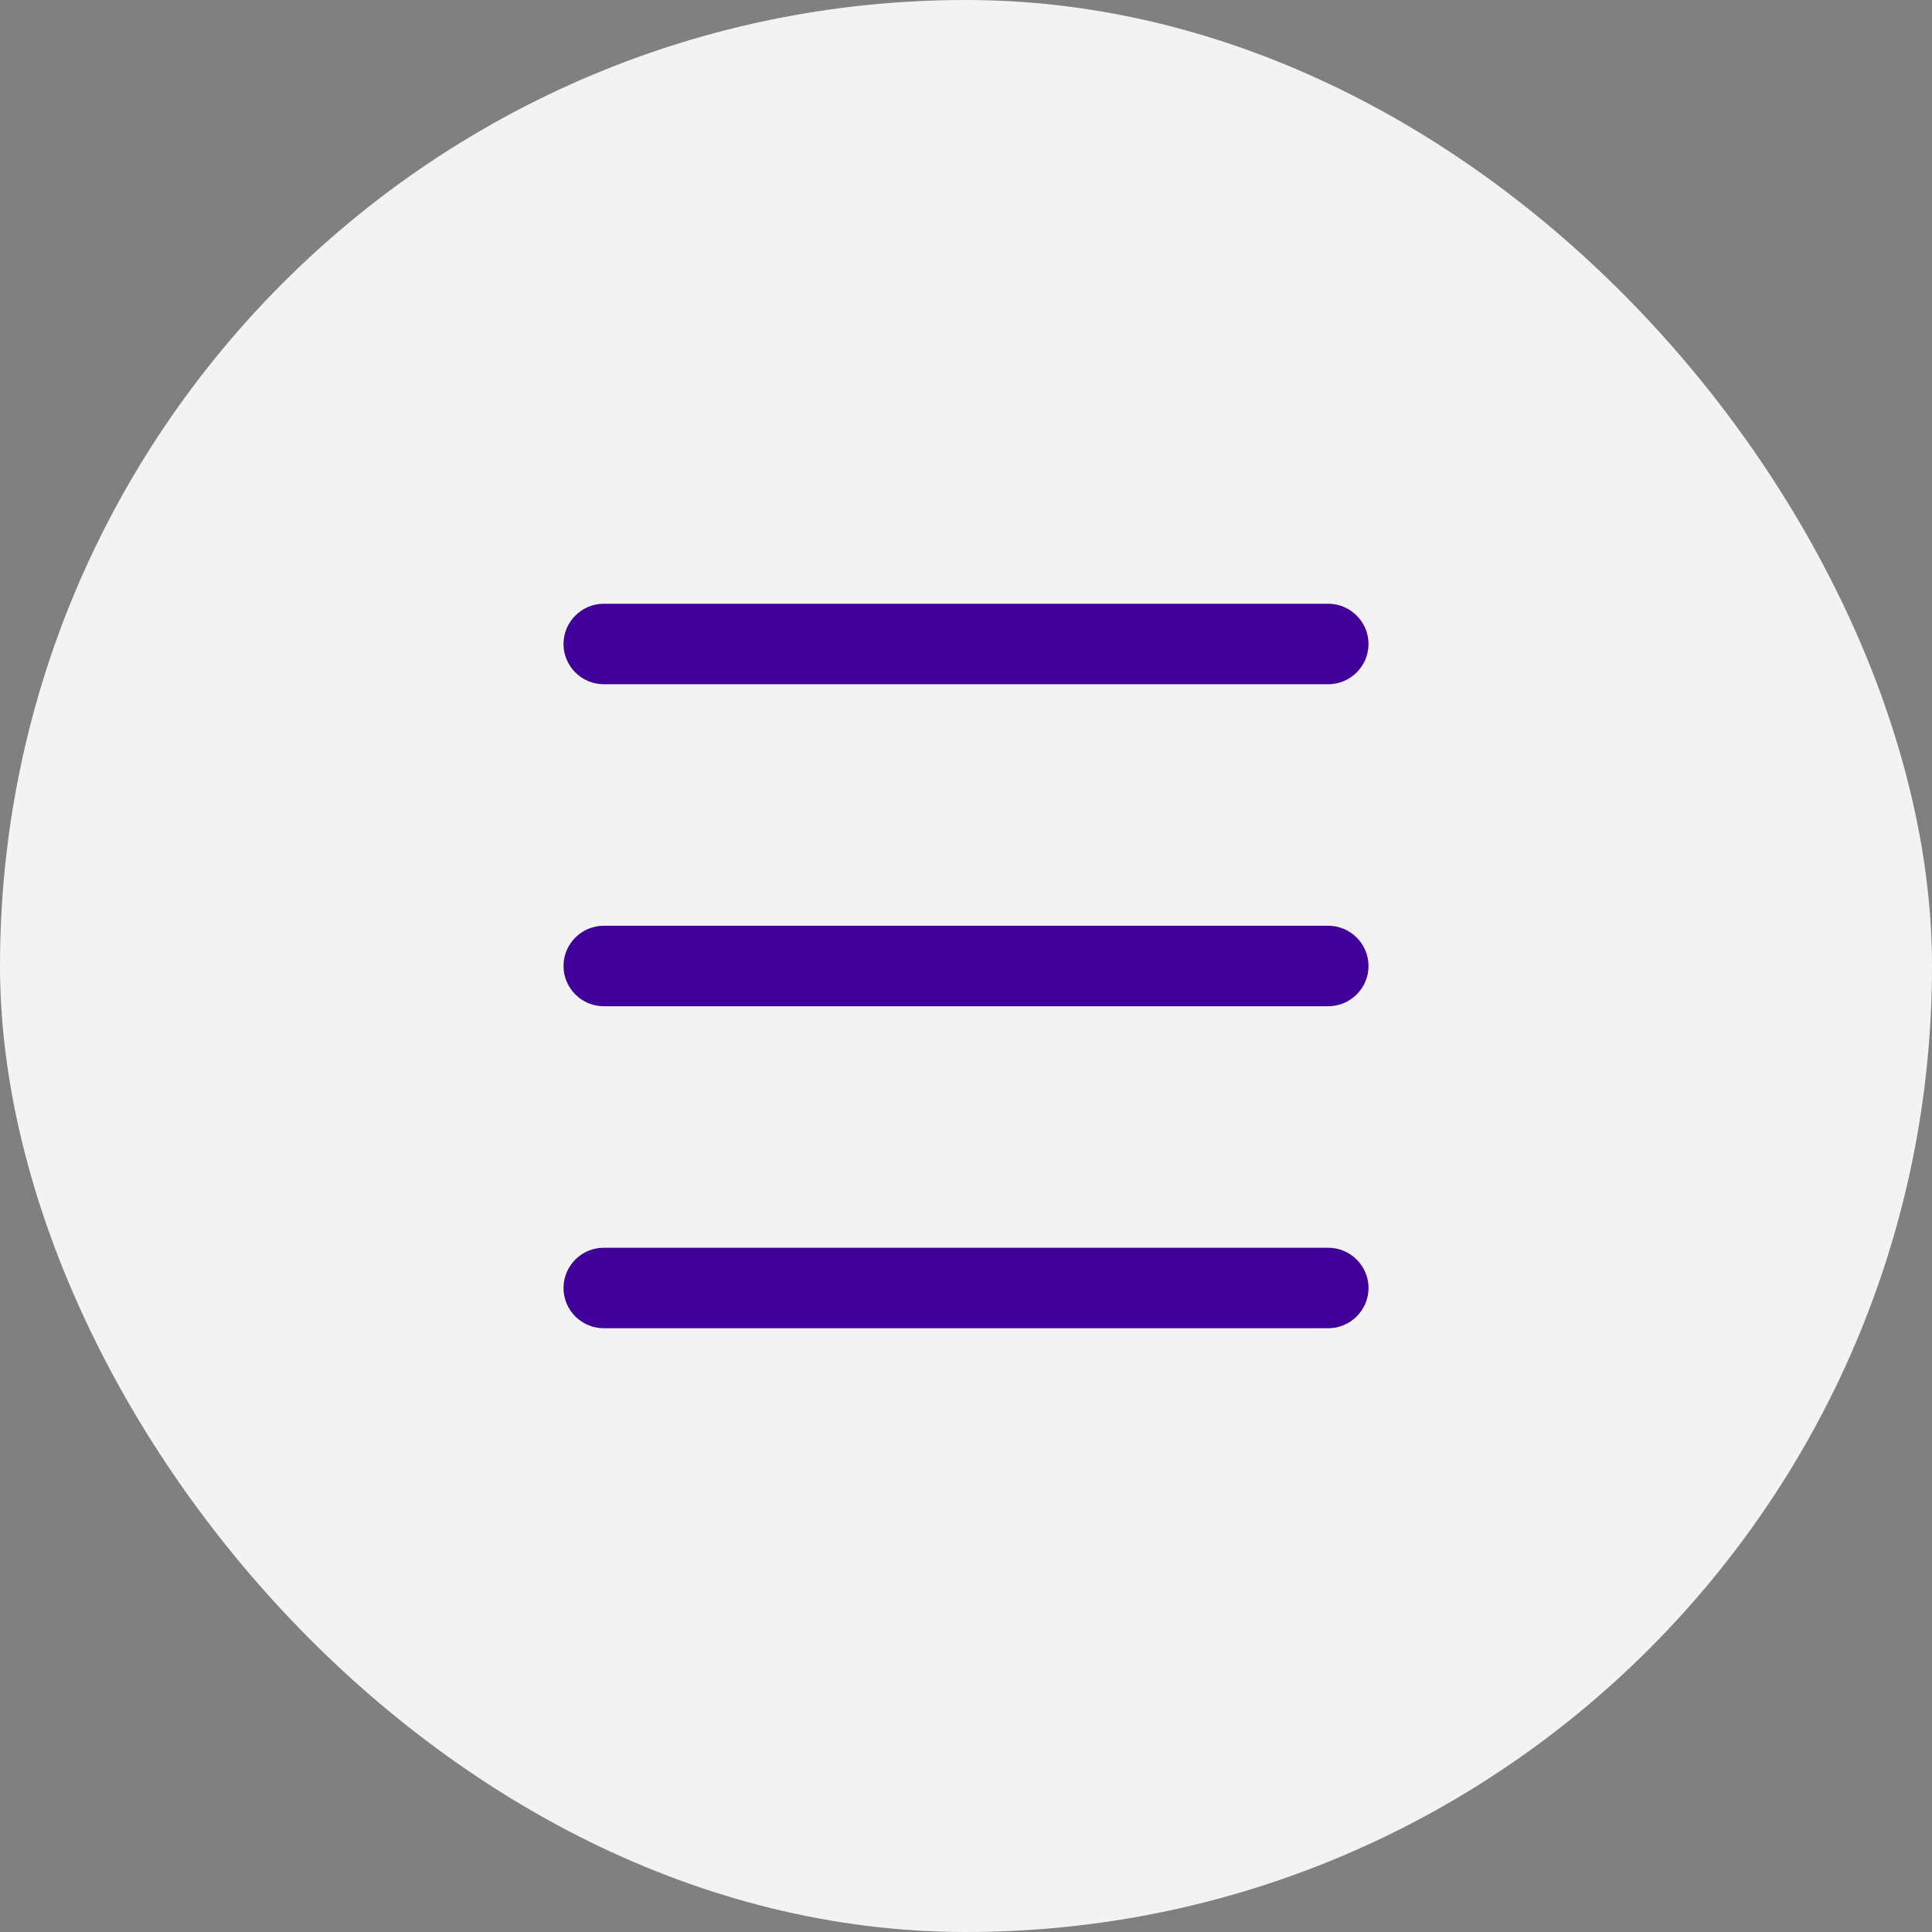
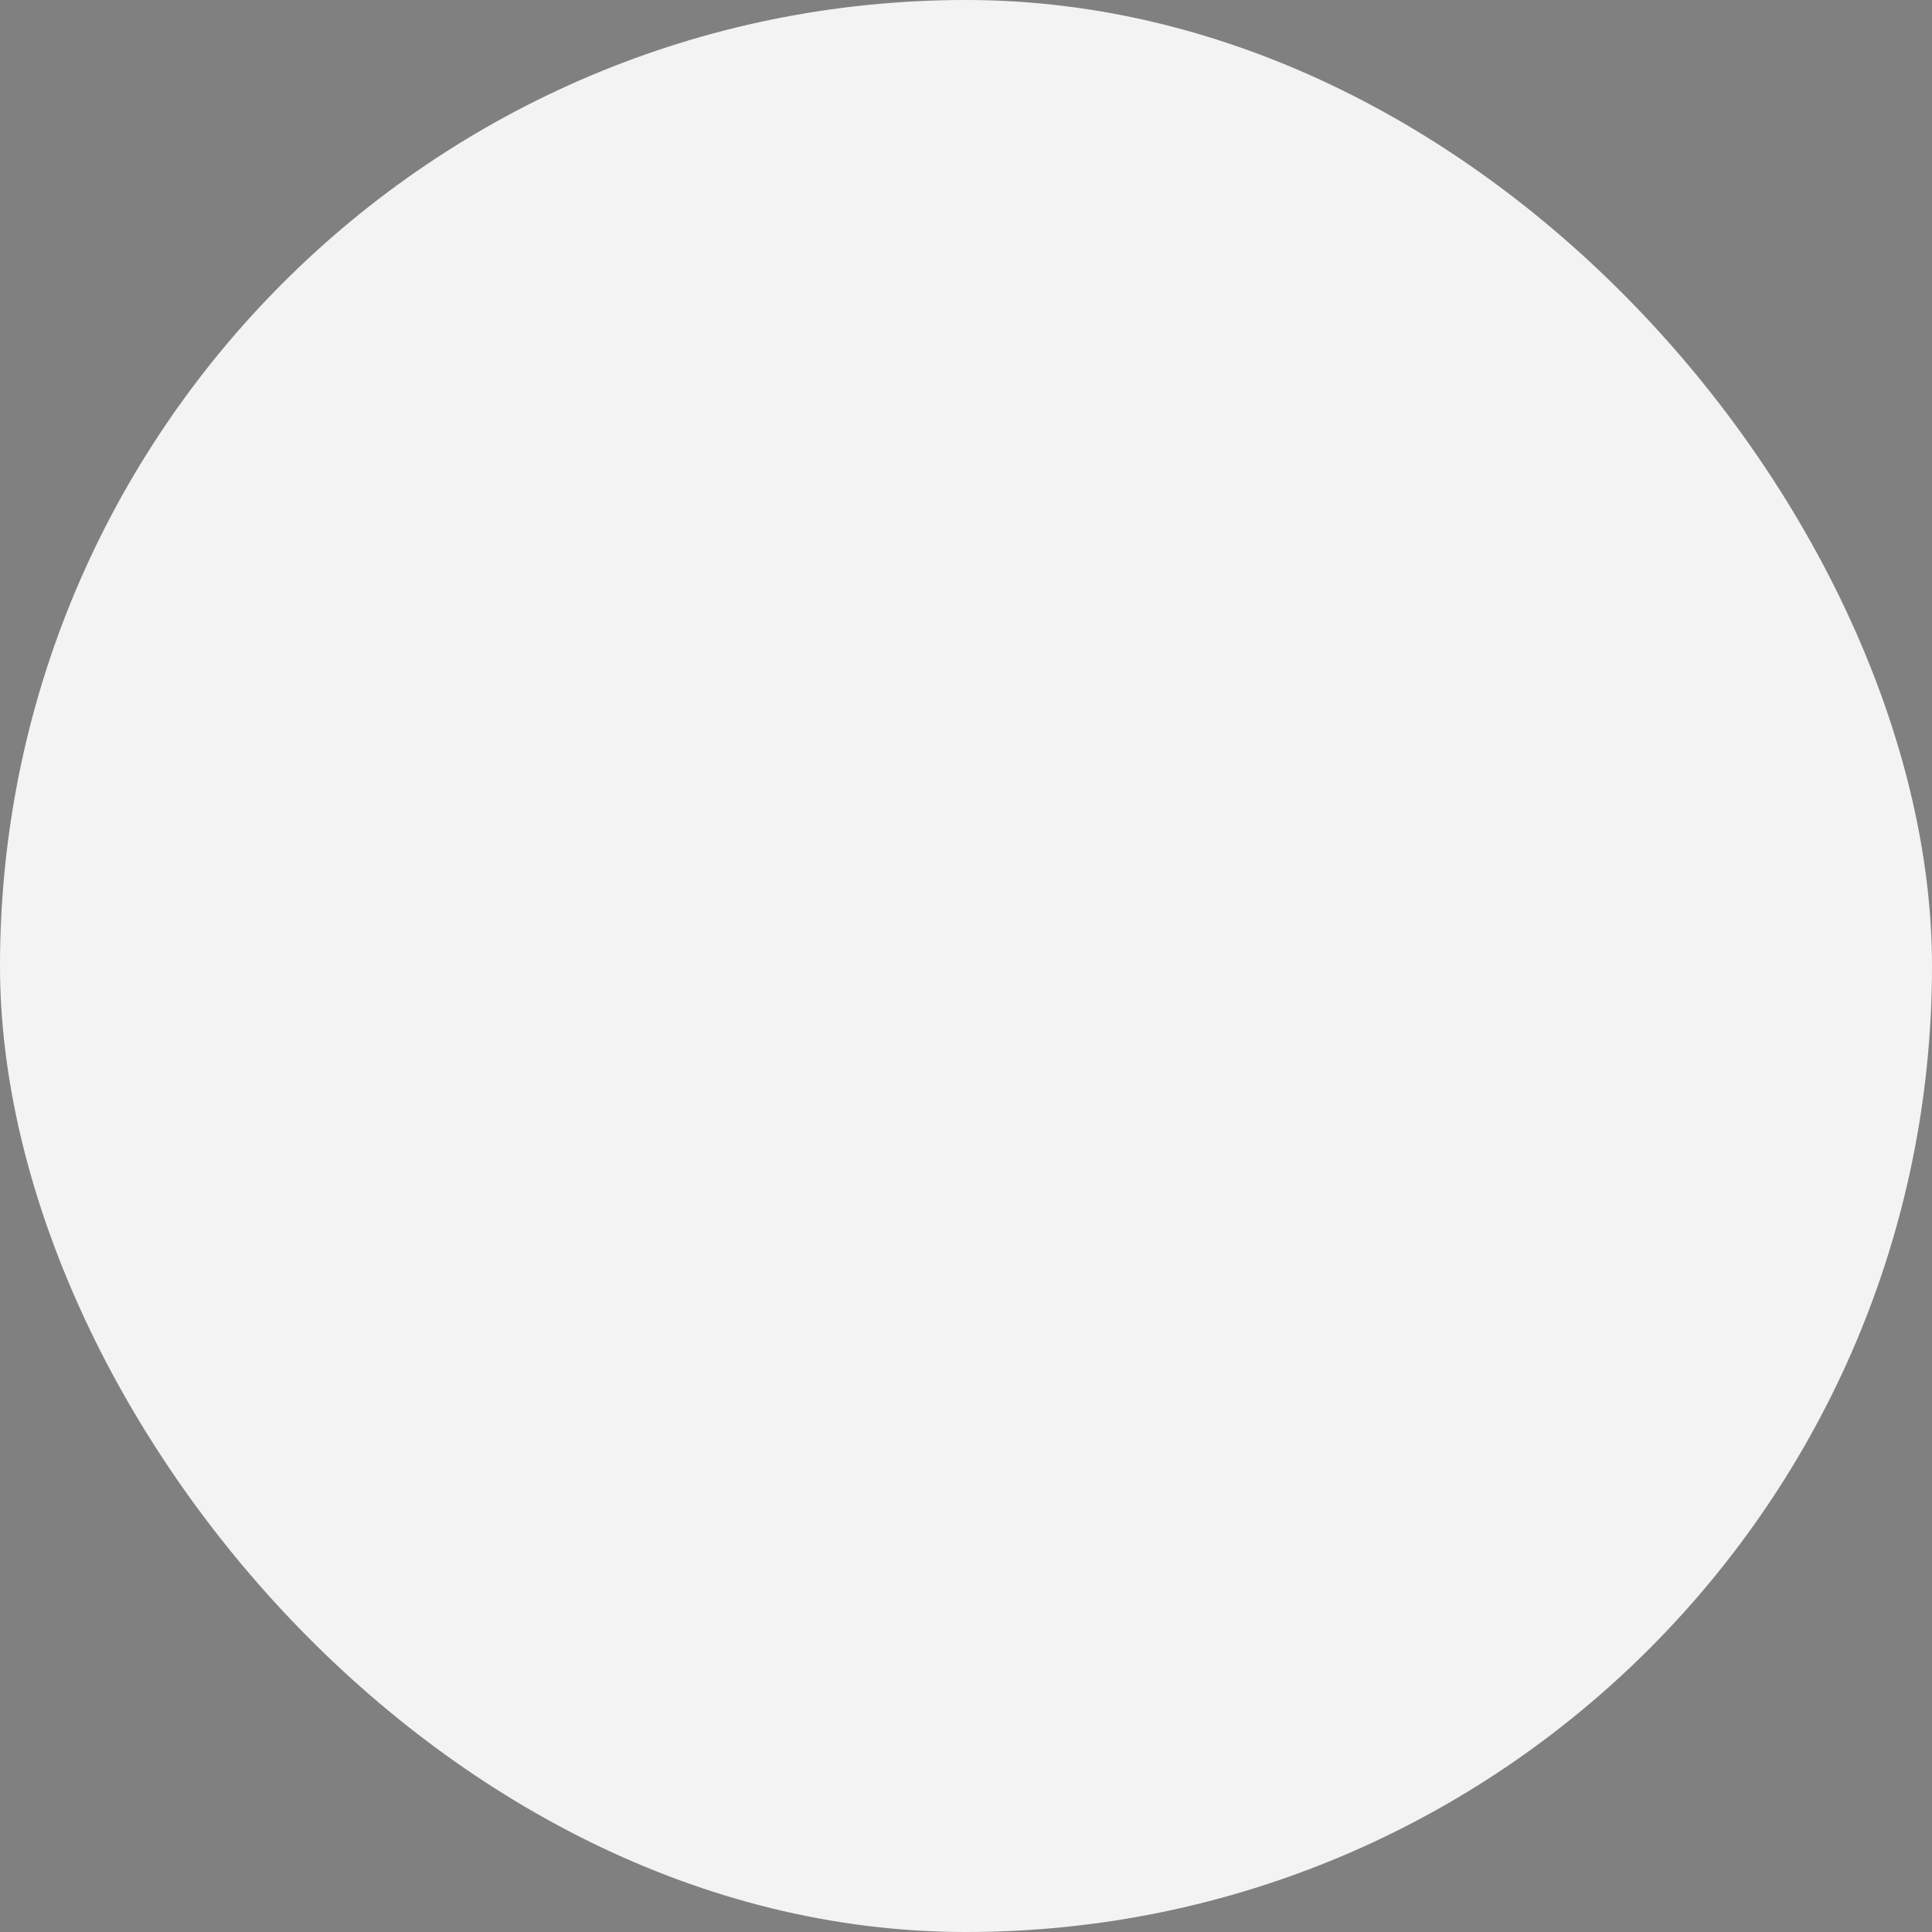
<svg xmlns="http://www.w3.org/2000/svg" width="48" height="48" viewBox="0 0 48 48" fill="none">
  <rect x="0" y="0" width="48" height="48" fill="#808080" stroke="none" />
  <rect width="48" height="48" rx="24" fill="#f3f3f4" />
-   <path d="M14 32C14 32.55 14.45 33 15 33H33C33.55 33 34 32.55 34 32C34 31.45 33.55 31 33 31H15C14.45 31 14 31.45 14 32ZM14 24C14 24.55 14.45 25 15 25H33C33.55 25 34 24.55 34 24C34 23.45 33.55 23 33 23H15C14.45 23 14 23.45 14 24ZM15 15C14.45 15 14 15.45 14 16C14 16.55 14.45 17 15 17H33C33.55 17 34 16.55 34 16C34 15.45 33.55 15 33 15H15Z" fill="#400099" />
</svg>